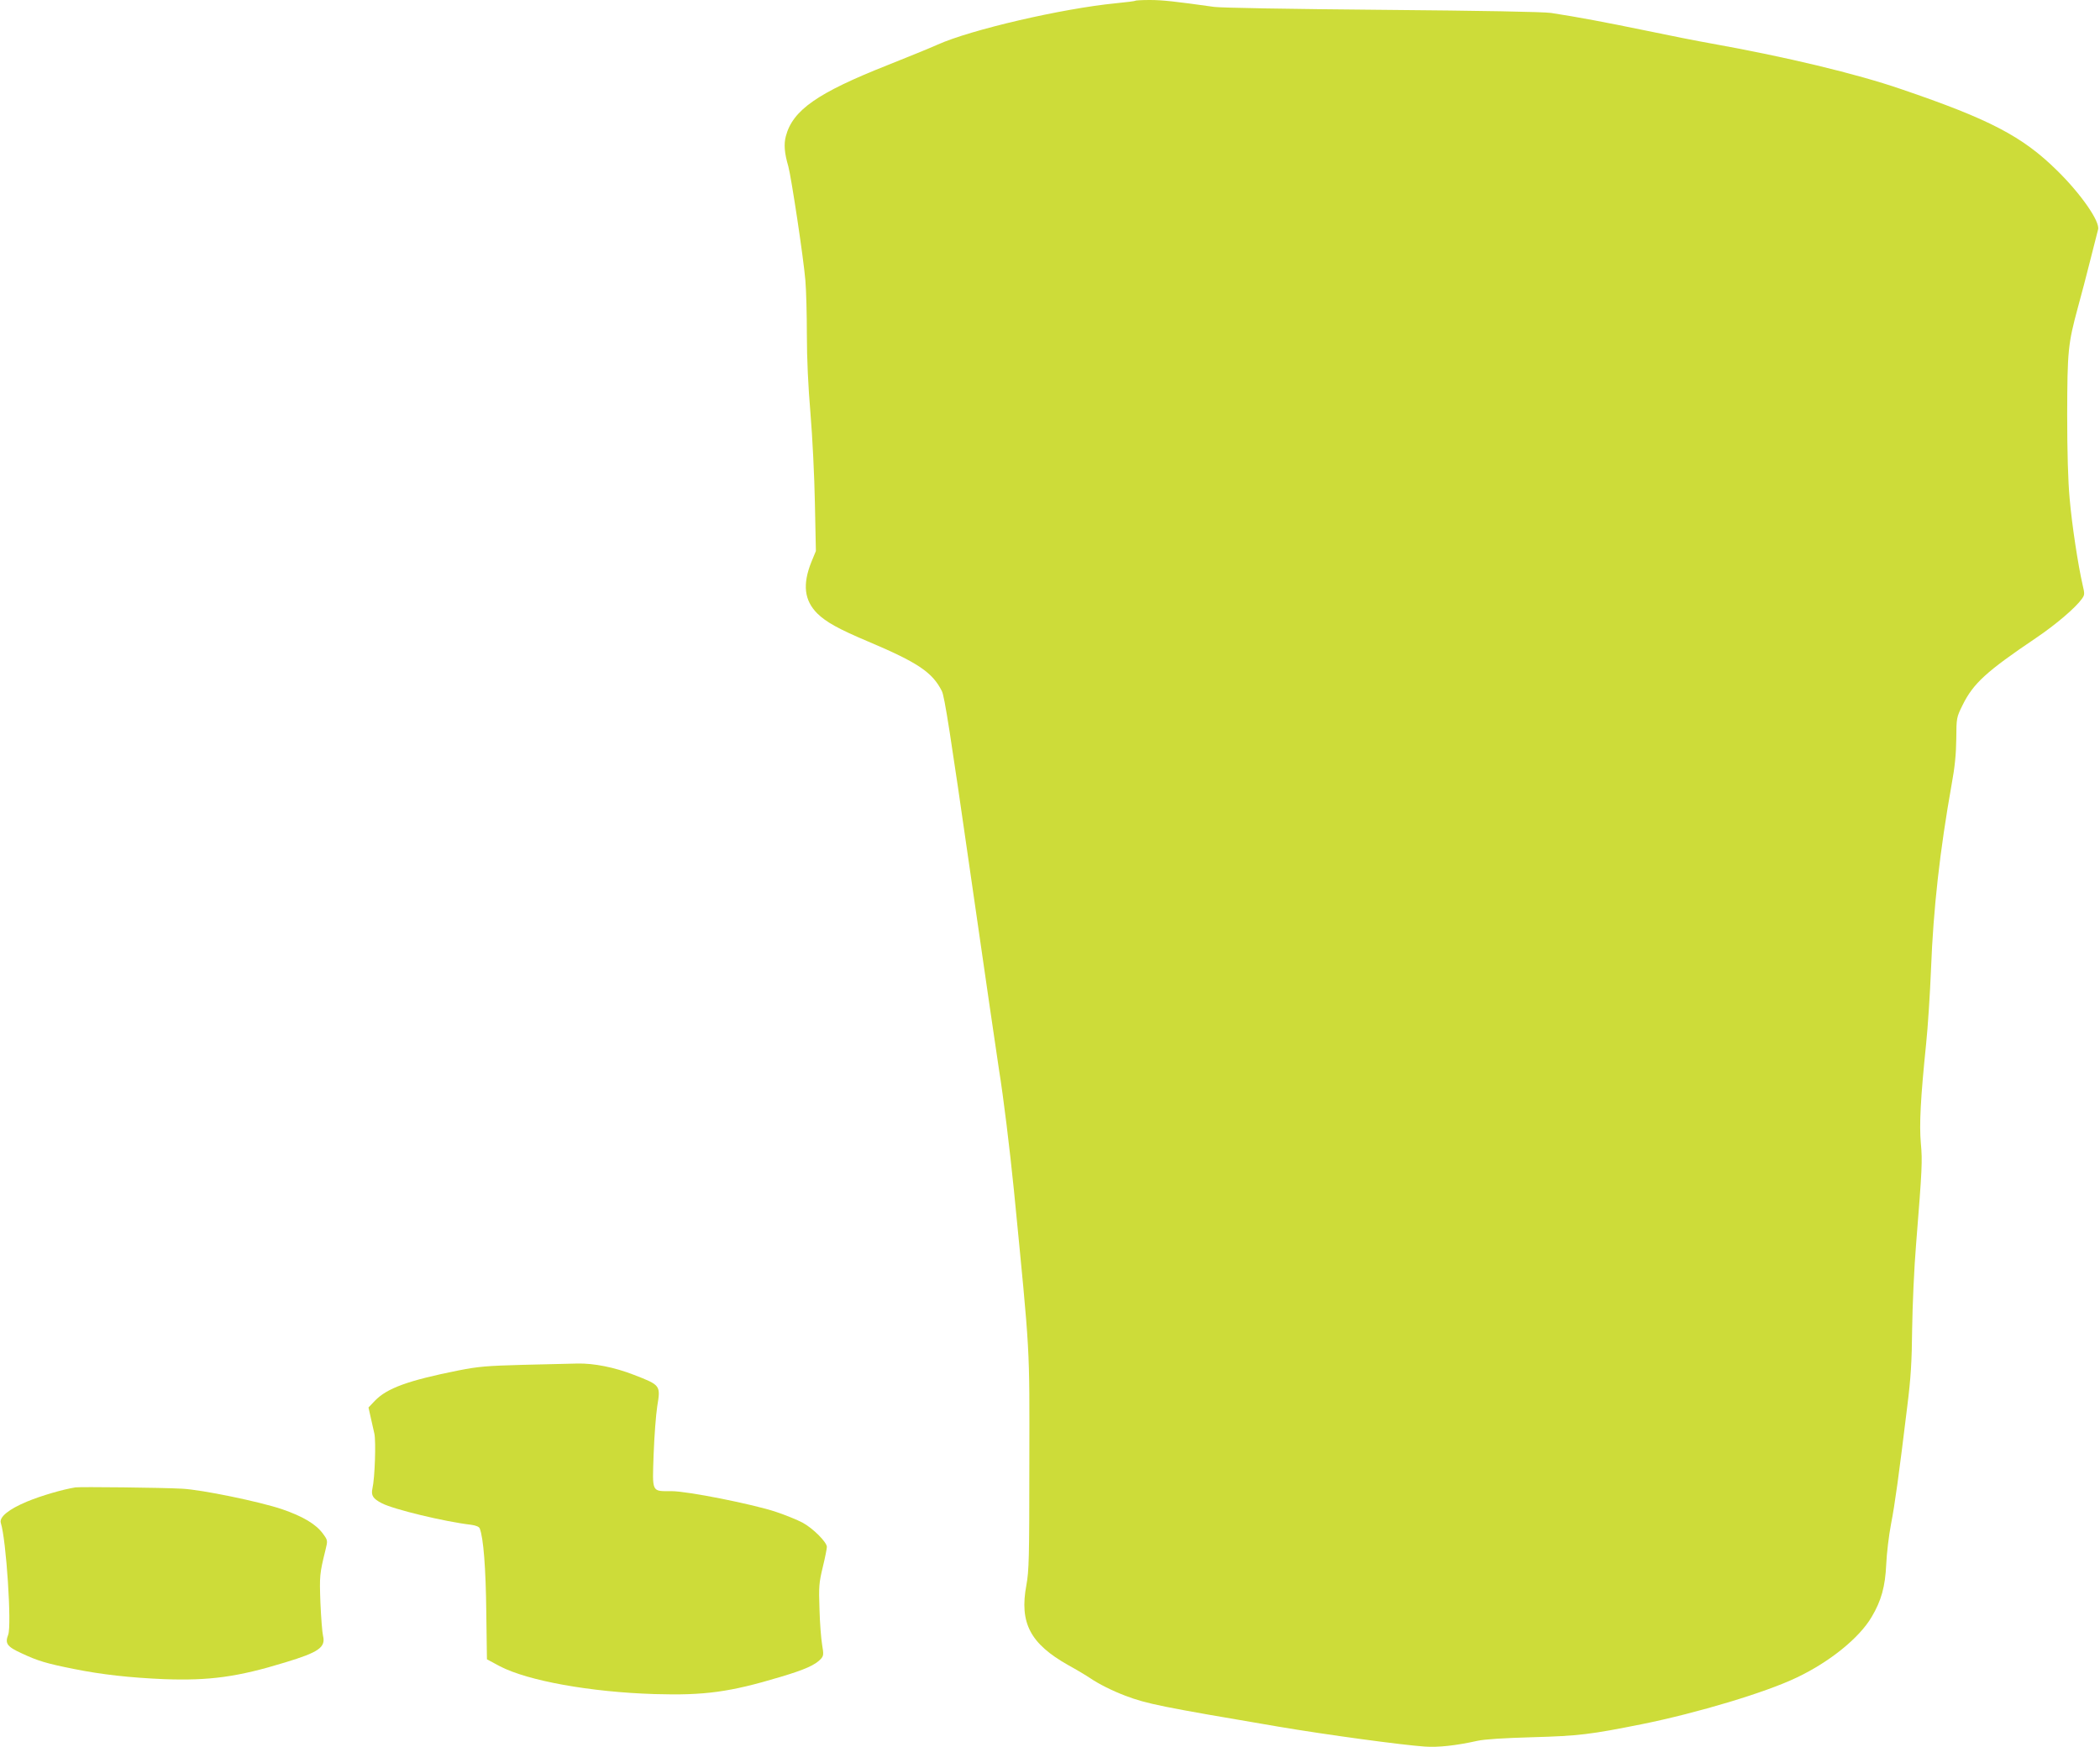
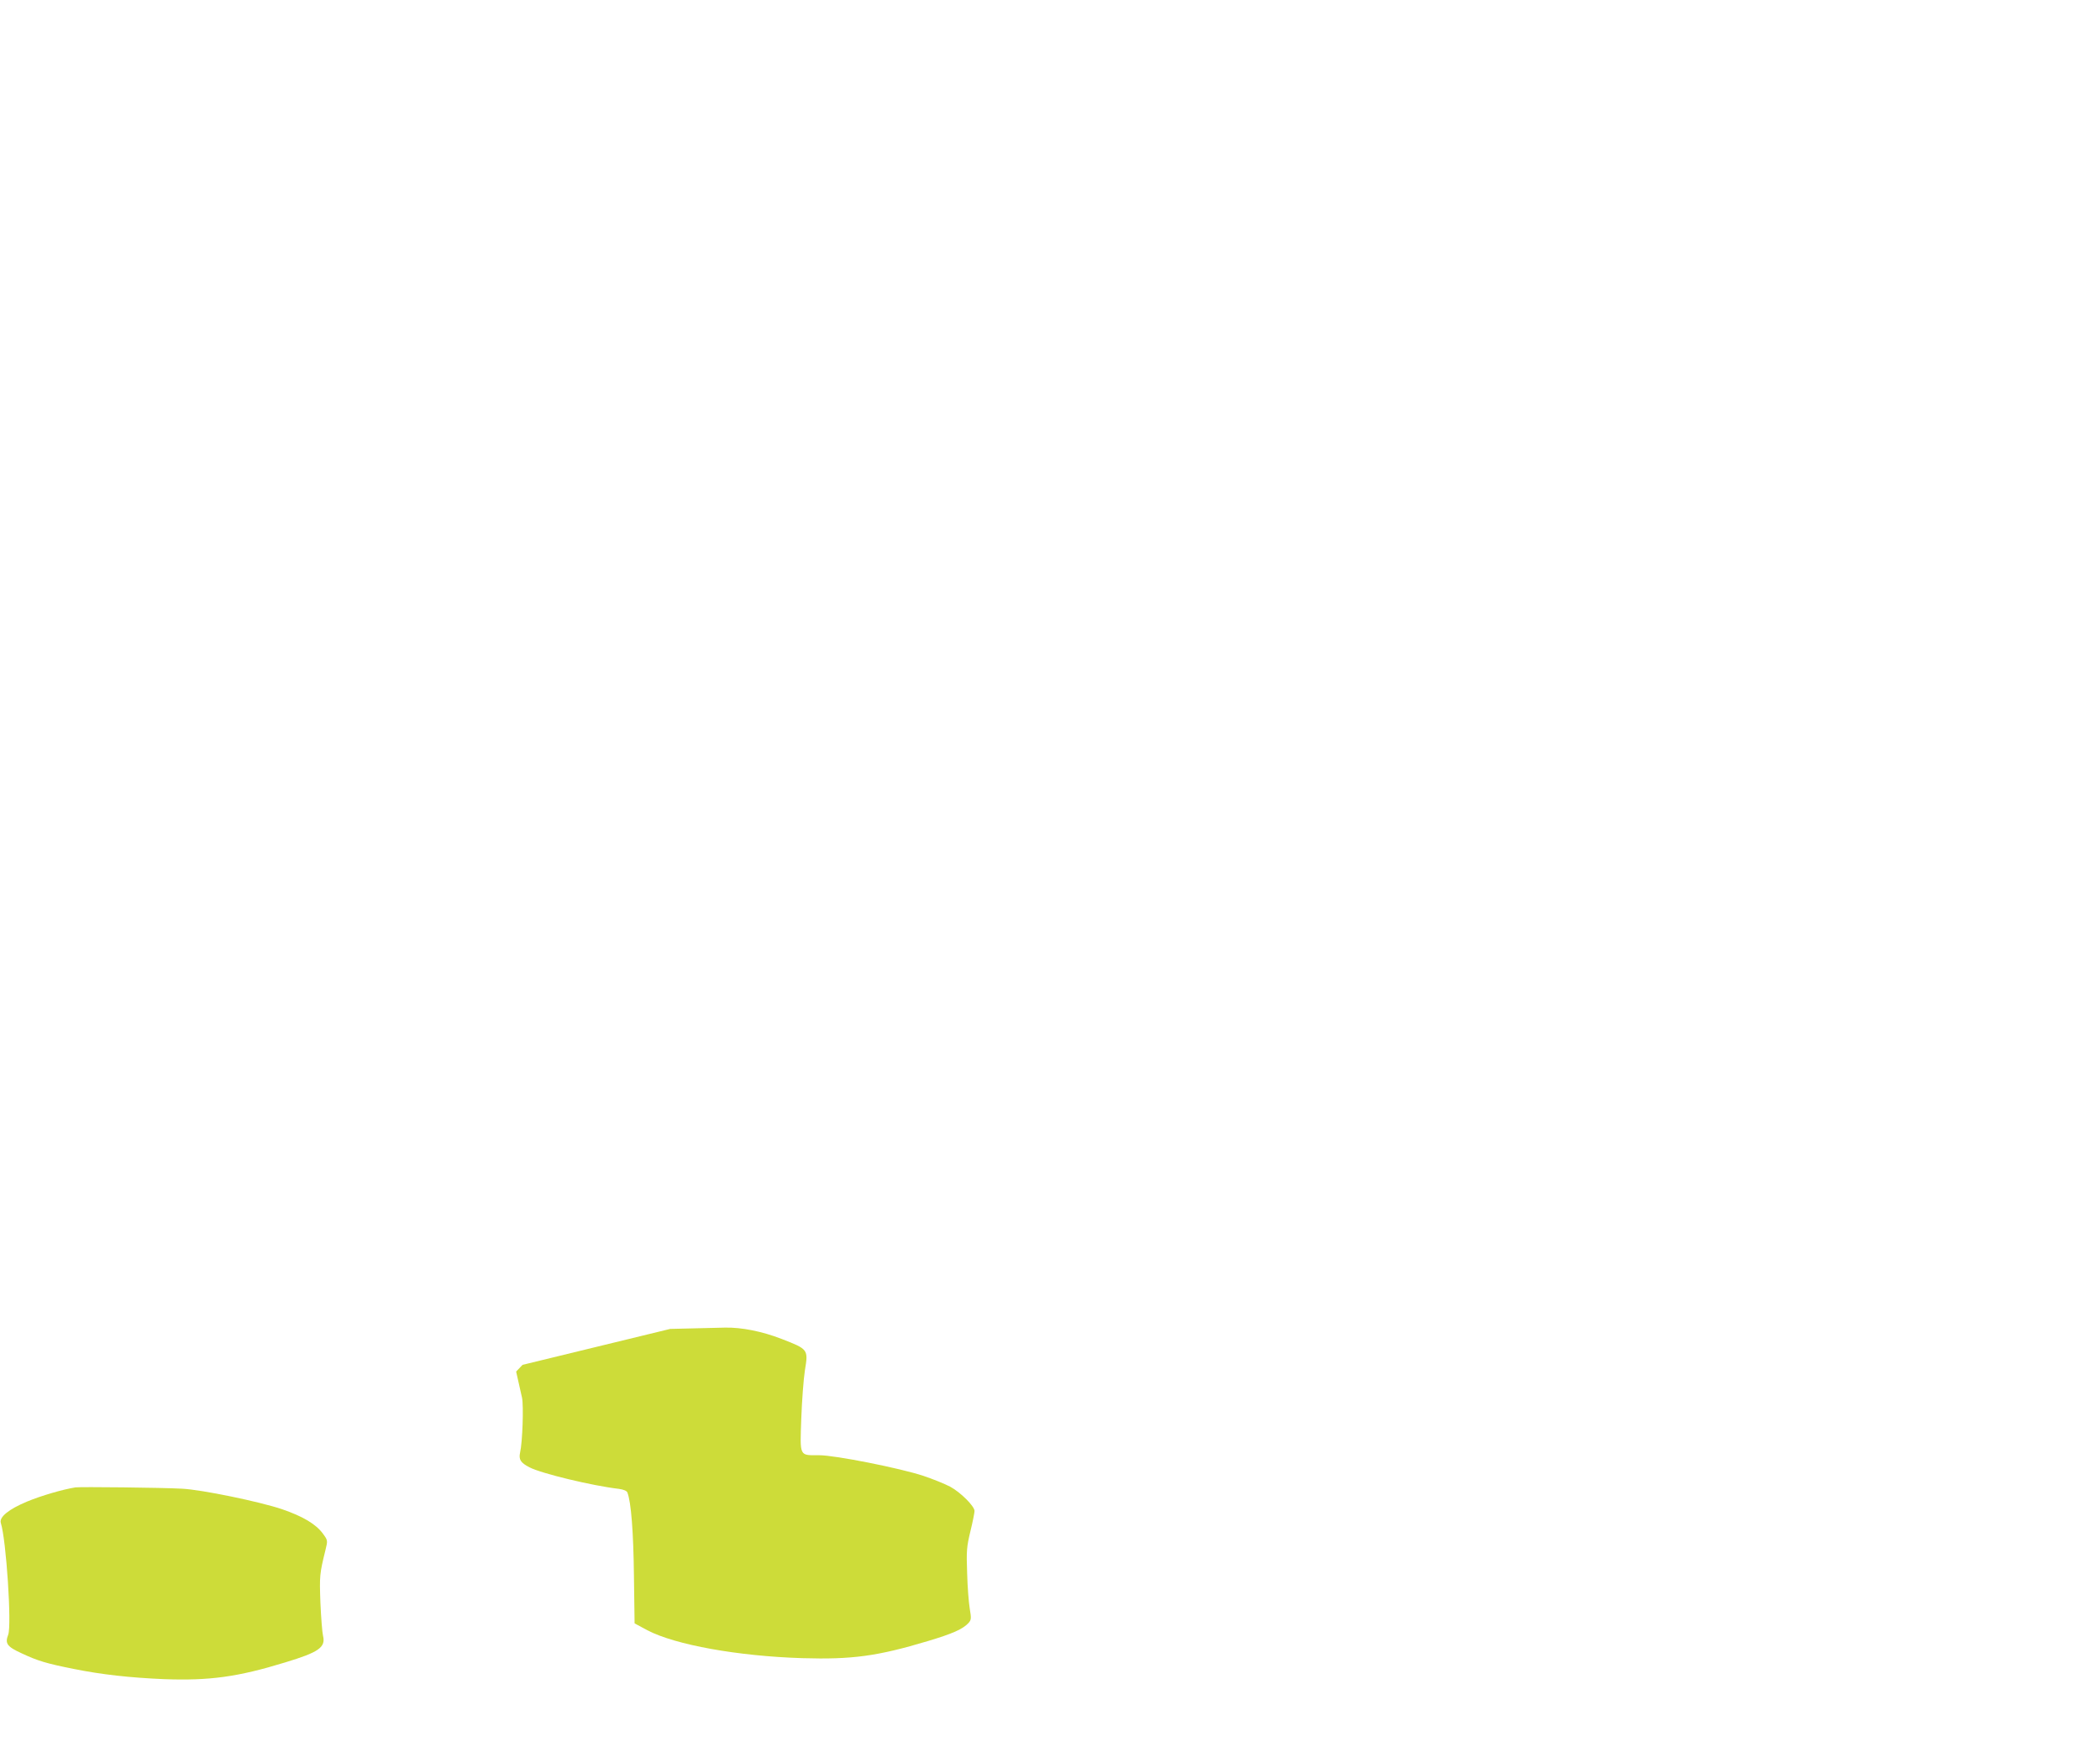
<svg xmlns="http://www.w3.org/2000/svg" version="1.0" width="1280pt" height="1065pt" viewBox="0 0 1280 1065" preserveAspectRatio="xMidYMid meet">
  <g transform="translate(0,1065) scale(0.1,-0.1)" fill="#cddc39" stroke="none">
-     <path d="M6919 10645 c-3 -2 -56 -9 -119 -15 -326 -32 -883 -161 -1085 -252 -49 -22 -187 -78 -305 -125 -427 -169 -578 -274 -620 -433 -13 -48 -9 -103 15 -184 18 -66 93 -560 104 -696 5 -58 9 -206 9 -330 0 -146 8 -315 22 -480 12 -142 24 -385 27 -547 l6 -292 -28 -68 c-54 -136 -43 -233 37 -313 53 -52 130 -95 308 -170 305 -129 393 -188 451 -303 16 -31 53 -268 174 -1111 85 -589 163 -1127 174 -1196 27 -166 65 -477 91 -735 101 -1033 95 -927 94 -1665 0 -581 -2 -655 -18 -743 -43 -230 23 -357 256 -488 51 -28 111 -64 133 -79 53 -36 135 -77 214 -107 132 -50 217 -67 936 -189 290 -49 746 -111 889 -121 80 -6 191 6 321 35 46 10 161 17 335 22 285 8 355 17 670 80 336 68 753 193 942 284 200 95 381 241 456 369 59 99 83 186 89 321 3 67 16 176 29 244 24 123 48 298 99 717 22 175 28 273 30 475 2 140 12 372 24 515 37 462 39 507 29 616 -10 113 -2 273 32 604 11 105 24 310 30 457 14 368 54 724 126 1128 19 102 27 184 28 276 1 129 1 130 39 207 65 131 143 203 447 408 120 81 241 184 280 239 17 24 17 30 4 85 -28 122 -65 365 -79 525 -10 108 -15 287 -15 515 1 387 5 428 65 650 20 72 54 202 76 290 22 88 43 171 47 185 15 47 -104 218 -250 361 -211 208 -411 312 -948 495 -276 95 -707 198 -1160 279 -80 14 -262 50 -405 80 -243 50 -402 80 -570 106 -44 7 -428 14 -1025 19 -571 5 -985 12 -1030 18 -235 33 -314 42 -391 42 -47 0 -88 -2 -90 -5z" />
-     <path d="M3185 2330 c-216 -6 -269 -10 -390 -34 -306 -61 -436 -108 -510 -185 l-39 -41 13 -58 c7 -31 17 -77 23 -102 10 -48 3 -270 -12 -334 -9 -42 3 -62 58 -90 71 -37 381 -112 544 -131 29 -4 48 -12 52 -22 23 -58 37 -243 40 -508 l4 -290 78 -42 c170 -89 553 -158 944 -170 305 -9 458 12 765 104 151 45 214 73 249 111 16 19 17 27 7 86 -6 35 -14 133 -16 216 -5 138 -3 161 20 257 14 57 25 113 25 123 0 29 -85 114 -148 148 -32 17 -106 47 -163 66 -141 47 -539 126 -635 126 -124 0 -118 -12 -110 224 4 110 14 242 22 293 21 128 21 129 -142 192 -118 46 -244 71 -344 69 -47 -1 -197 -5 -335 -8z" />
+     <path d="M3185 2330 l-39 -41 13 -58 c7 -31 17 -77 23 -102 10 -48 3 -270 -12 -334 -9 -42 3 -62 58 -90 71 -37 381 -112 544 -131 29 -4 48 -12 52 -22 23 -58 37 -243 40 -508 l4 -290 78 -42 c170 -89 553 -158 944 -170 305 -9 458 12 765 104 151 45 214 73 249 111 16 19 17 27 7 86 -6 35 -14 133 -16 216 -5 138 -3 161 20 257 14 57 25 113 25 123 0 29 -85 114 -148 148 -32 17 -106 47 -163 66 -141 47 -539 126 -635 126 -124 0 -118 -12 -110 224 4 110 14 242 22 293 21 128 21 129 -142 192 -118 46 -244 71 -344 69 -47 -1 -197 -5 -335 -8z" />
    <path d="M460 1583 c-76 -12 -207 -50 -294 -86 -113 -47 -172 -95 -161 -131 33 -102 67 -623 45 -681 -21 -54 -7 -73 83 -114 98 -46 152 -62 318 -95 169 -34 339 -53 549 -62 276 -10 448 13 738 102 205 62 248 92 231 162 -5 20 -12 111 -16 202 -6 164 -5 176 31 322 14 57 14 58 -15 98 -43 59 -122 106 -250 150 -136 46 -489 119 -609 125 -124 7 -621 12 -650 8z" />
  </g>
</svg>